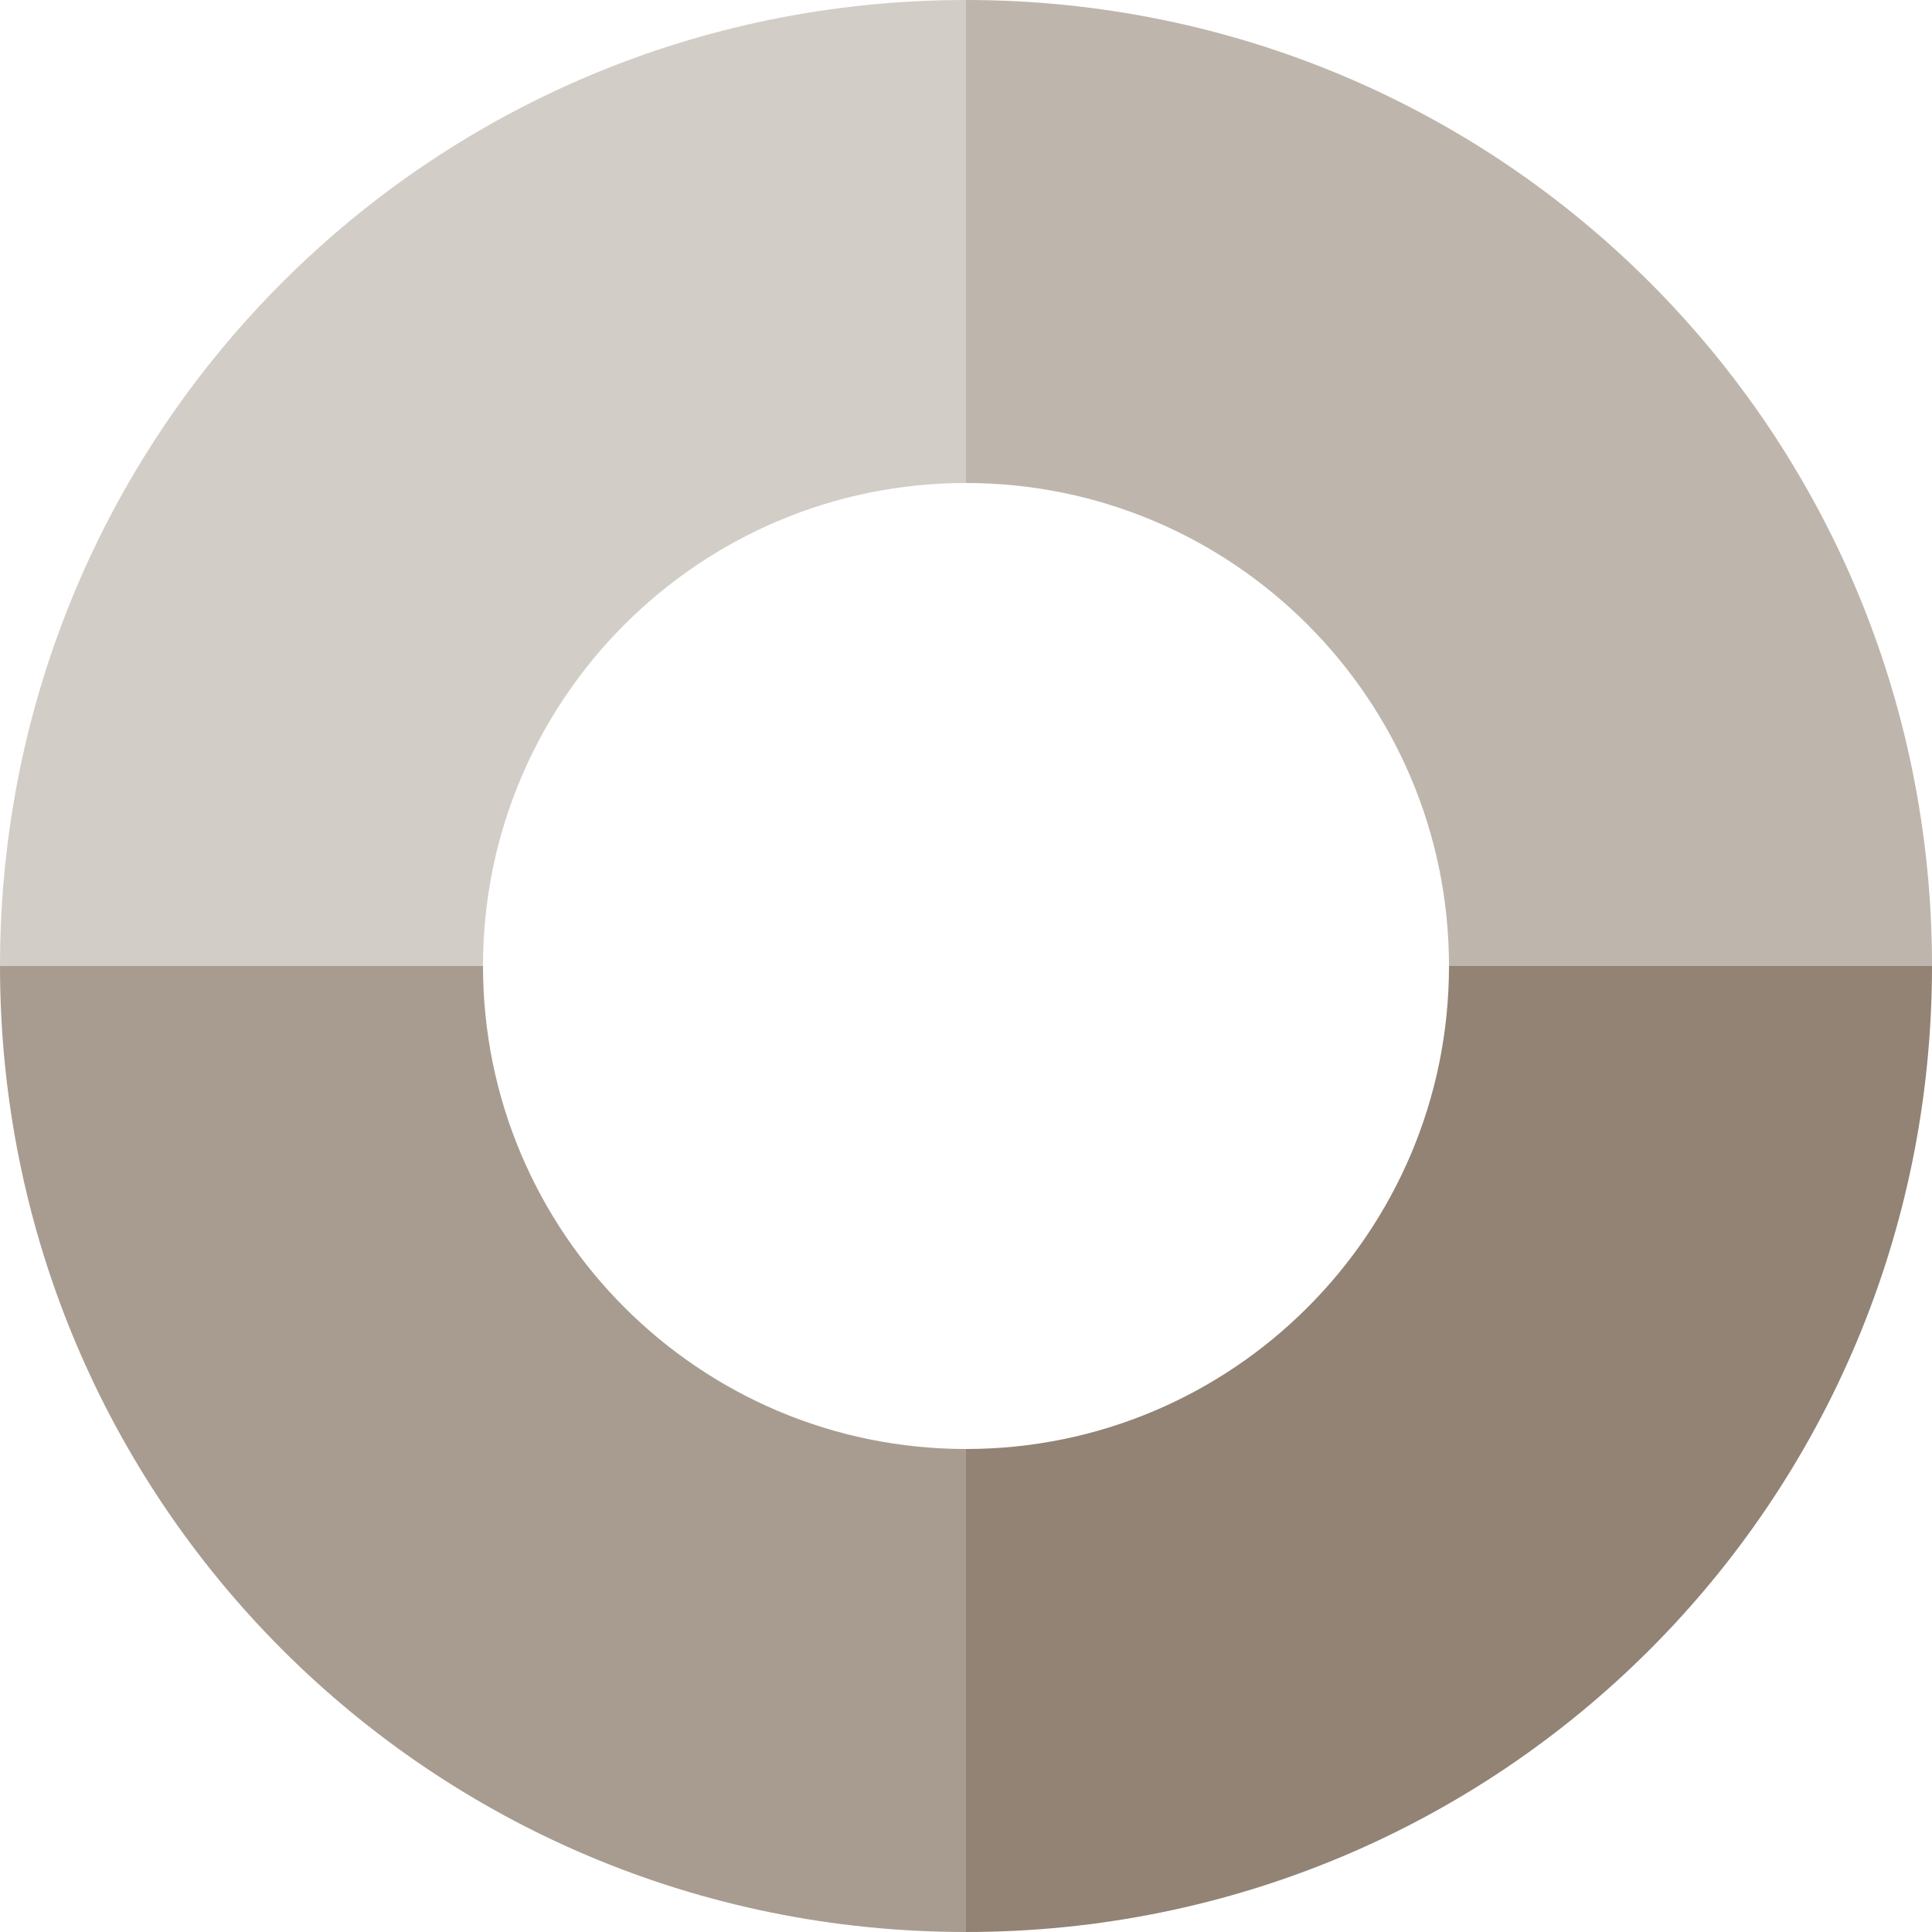
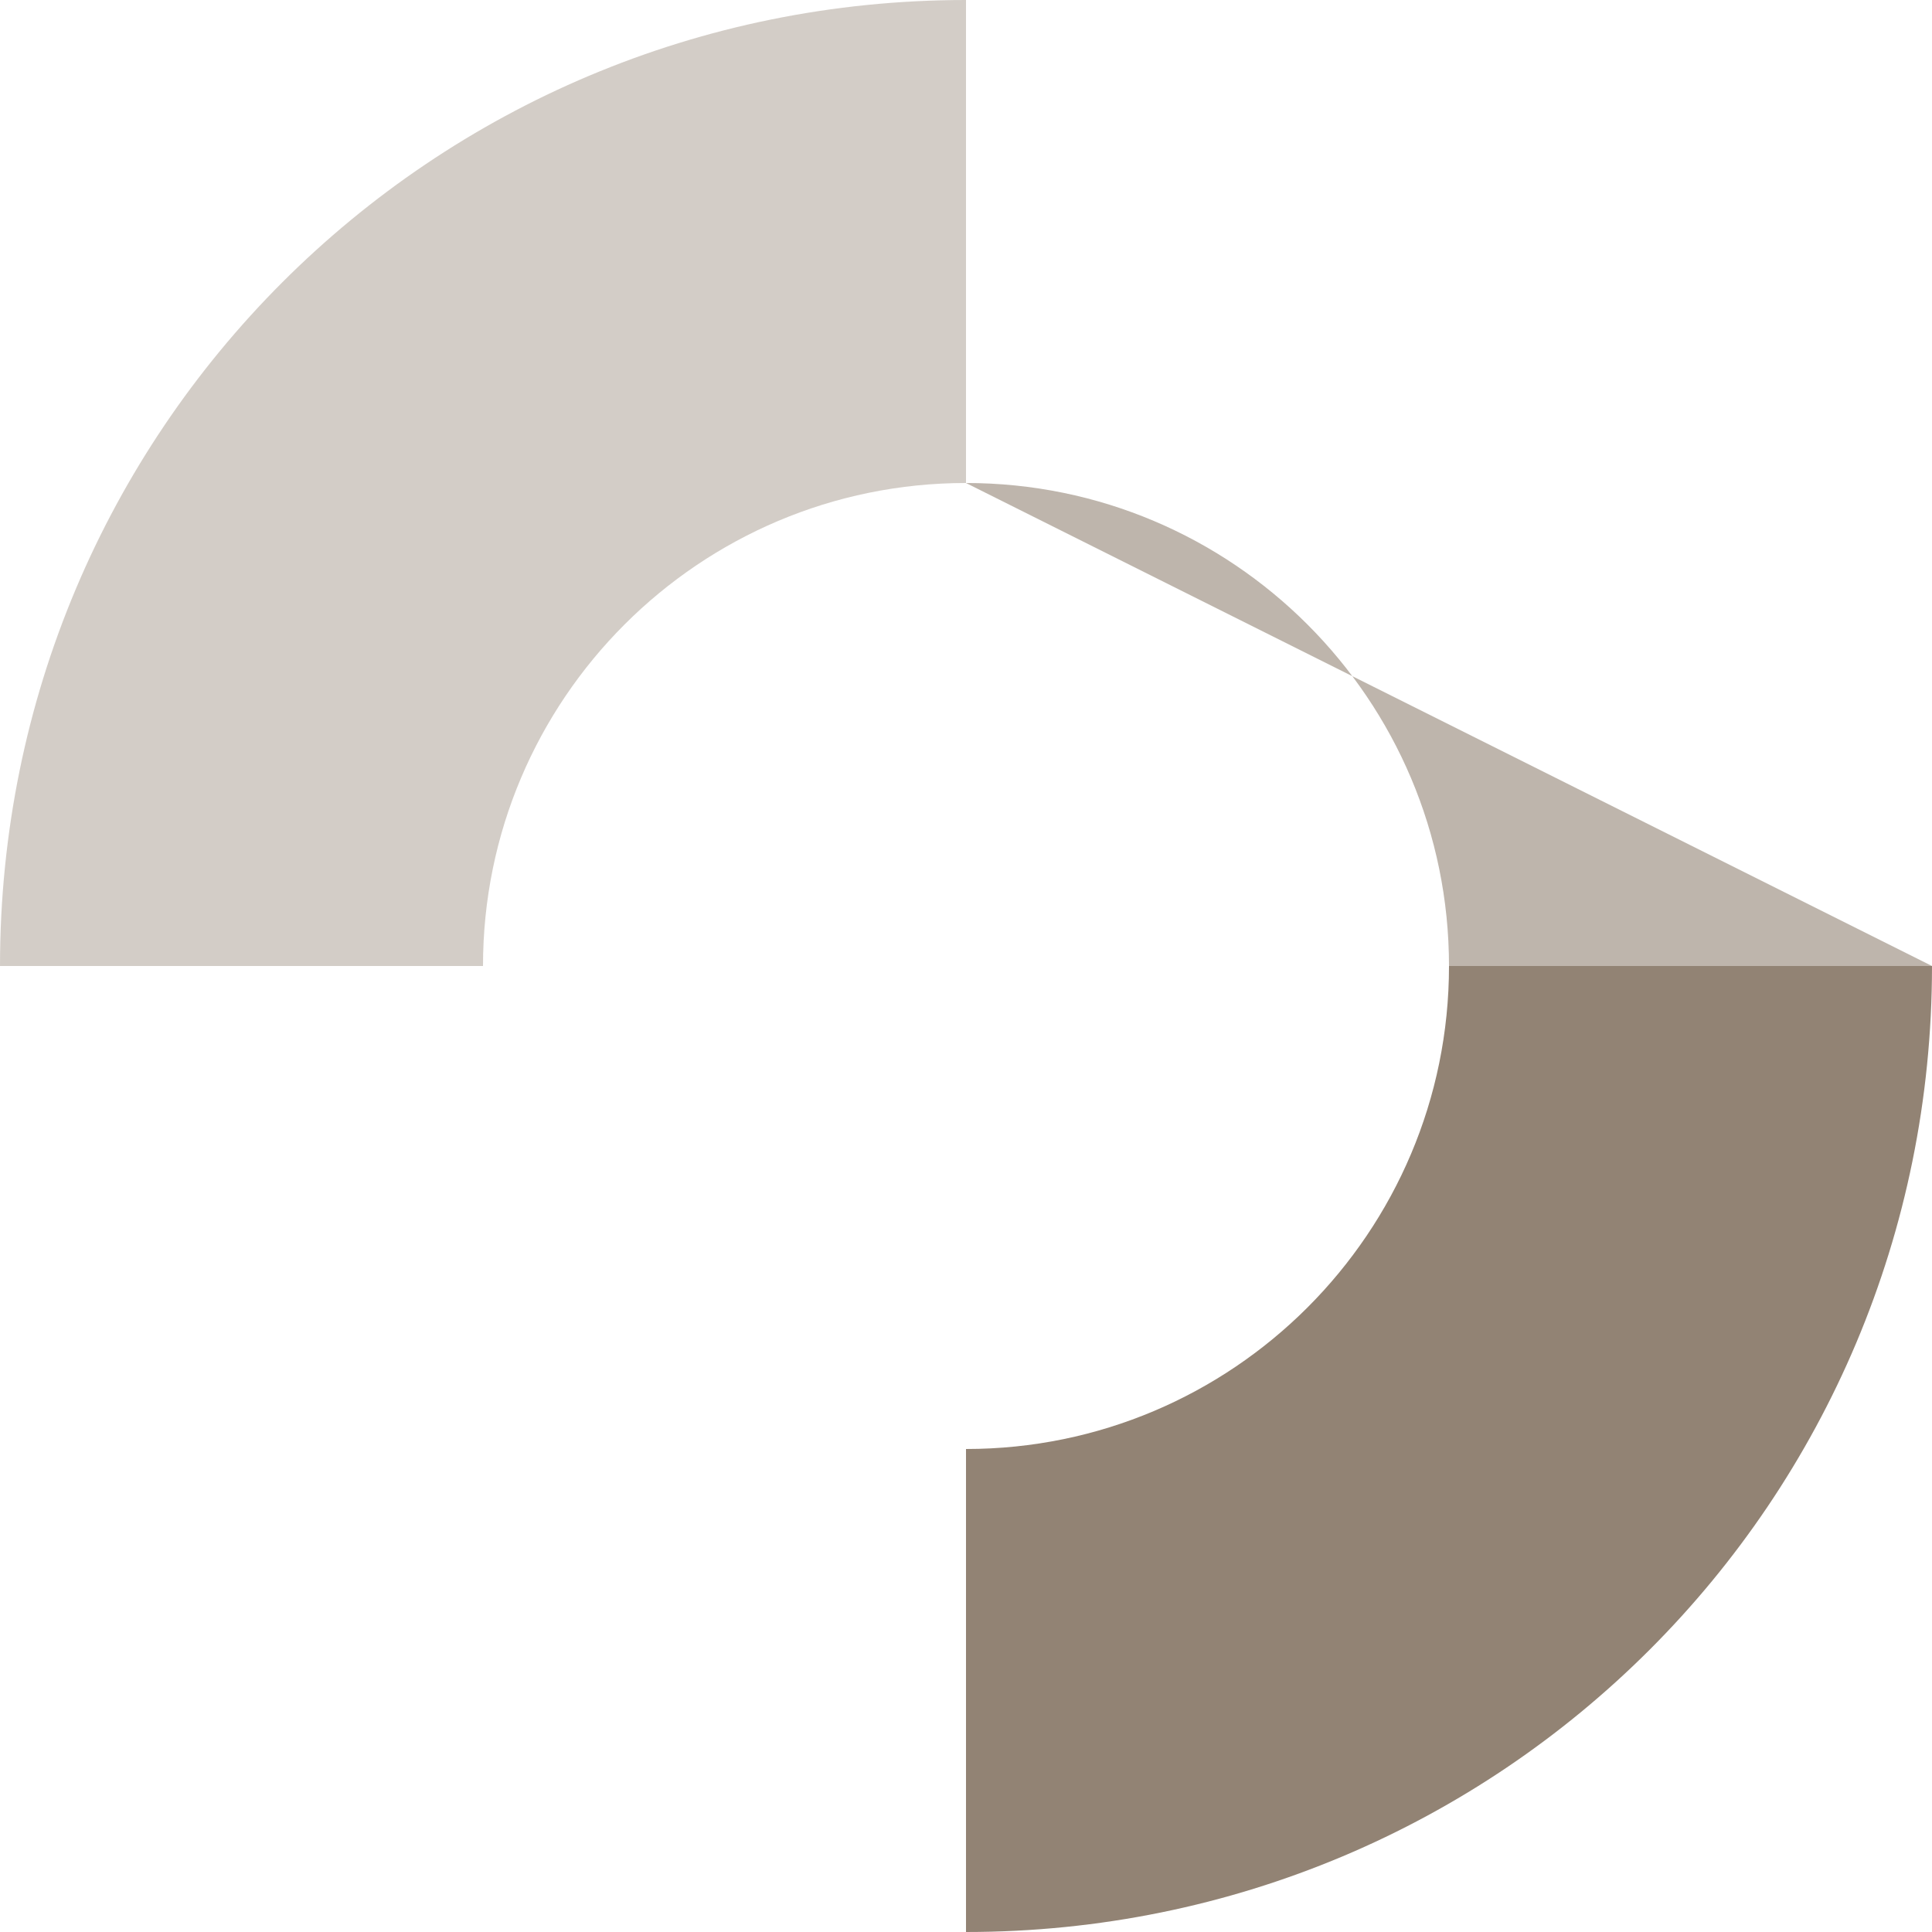
<svg xmlns="http://www.w3.org/2000/svg" style="isolation:isolate" width="16" height="16" viewBox="0 0 16 16">
  <g opacity=".4">
    <path fill="#928374" d="M 4 8 L 0 8 C 0 3.568 3.568 0 8 0 L 8 4 C 5.792 4 4 5.792 4 8 Z" />
  </g>
  <g opacity=".6">
-     <path fill="#928374" d="M 12 8 L 16 8 C 16 3.568 12.432 0 8 0 L 8 4 C 8 4 8 4 8 4 C 10.208 4 12 5.792 12 8 Z" />
+     <path fill="#928374" d="M 12 8 L 16 8 L 8 4 C 8 4 8 4 8 4 C 10.208 4 12 5.792 12 8 Z" />
  </g>
  <g opacity=".8">
-     <path fill="#928374" d="M 4 8 L 0 8 C 0 12.432 3.568 16 8 16 L 8 12 C 5.792 12 4 10.208 4 8 C 4 8 4 8 4 8 Z" />
-   </g>
+     </g>
  <path fill="#928374" d="M 12 8 L 16 8 C 16 12.432 12.432 16 8 16 L 8 12 C 8 12 8 12 8 12 C 10.208 12 12 10.208 12 8 C 12 8 12 8 12 8 Z" />
</svg>